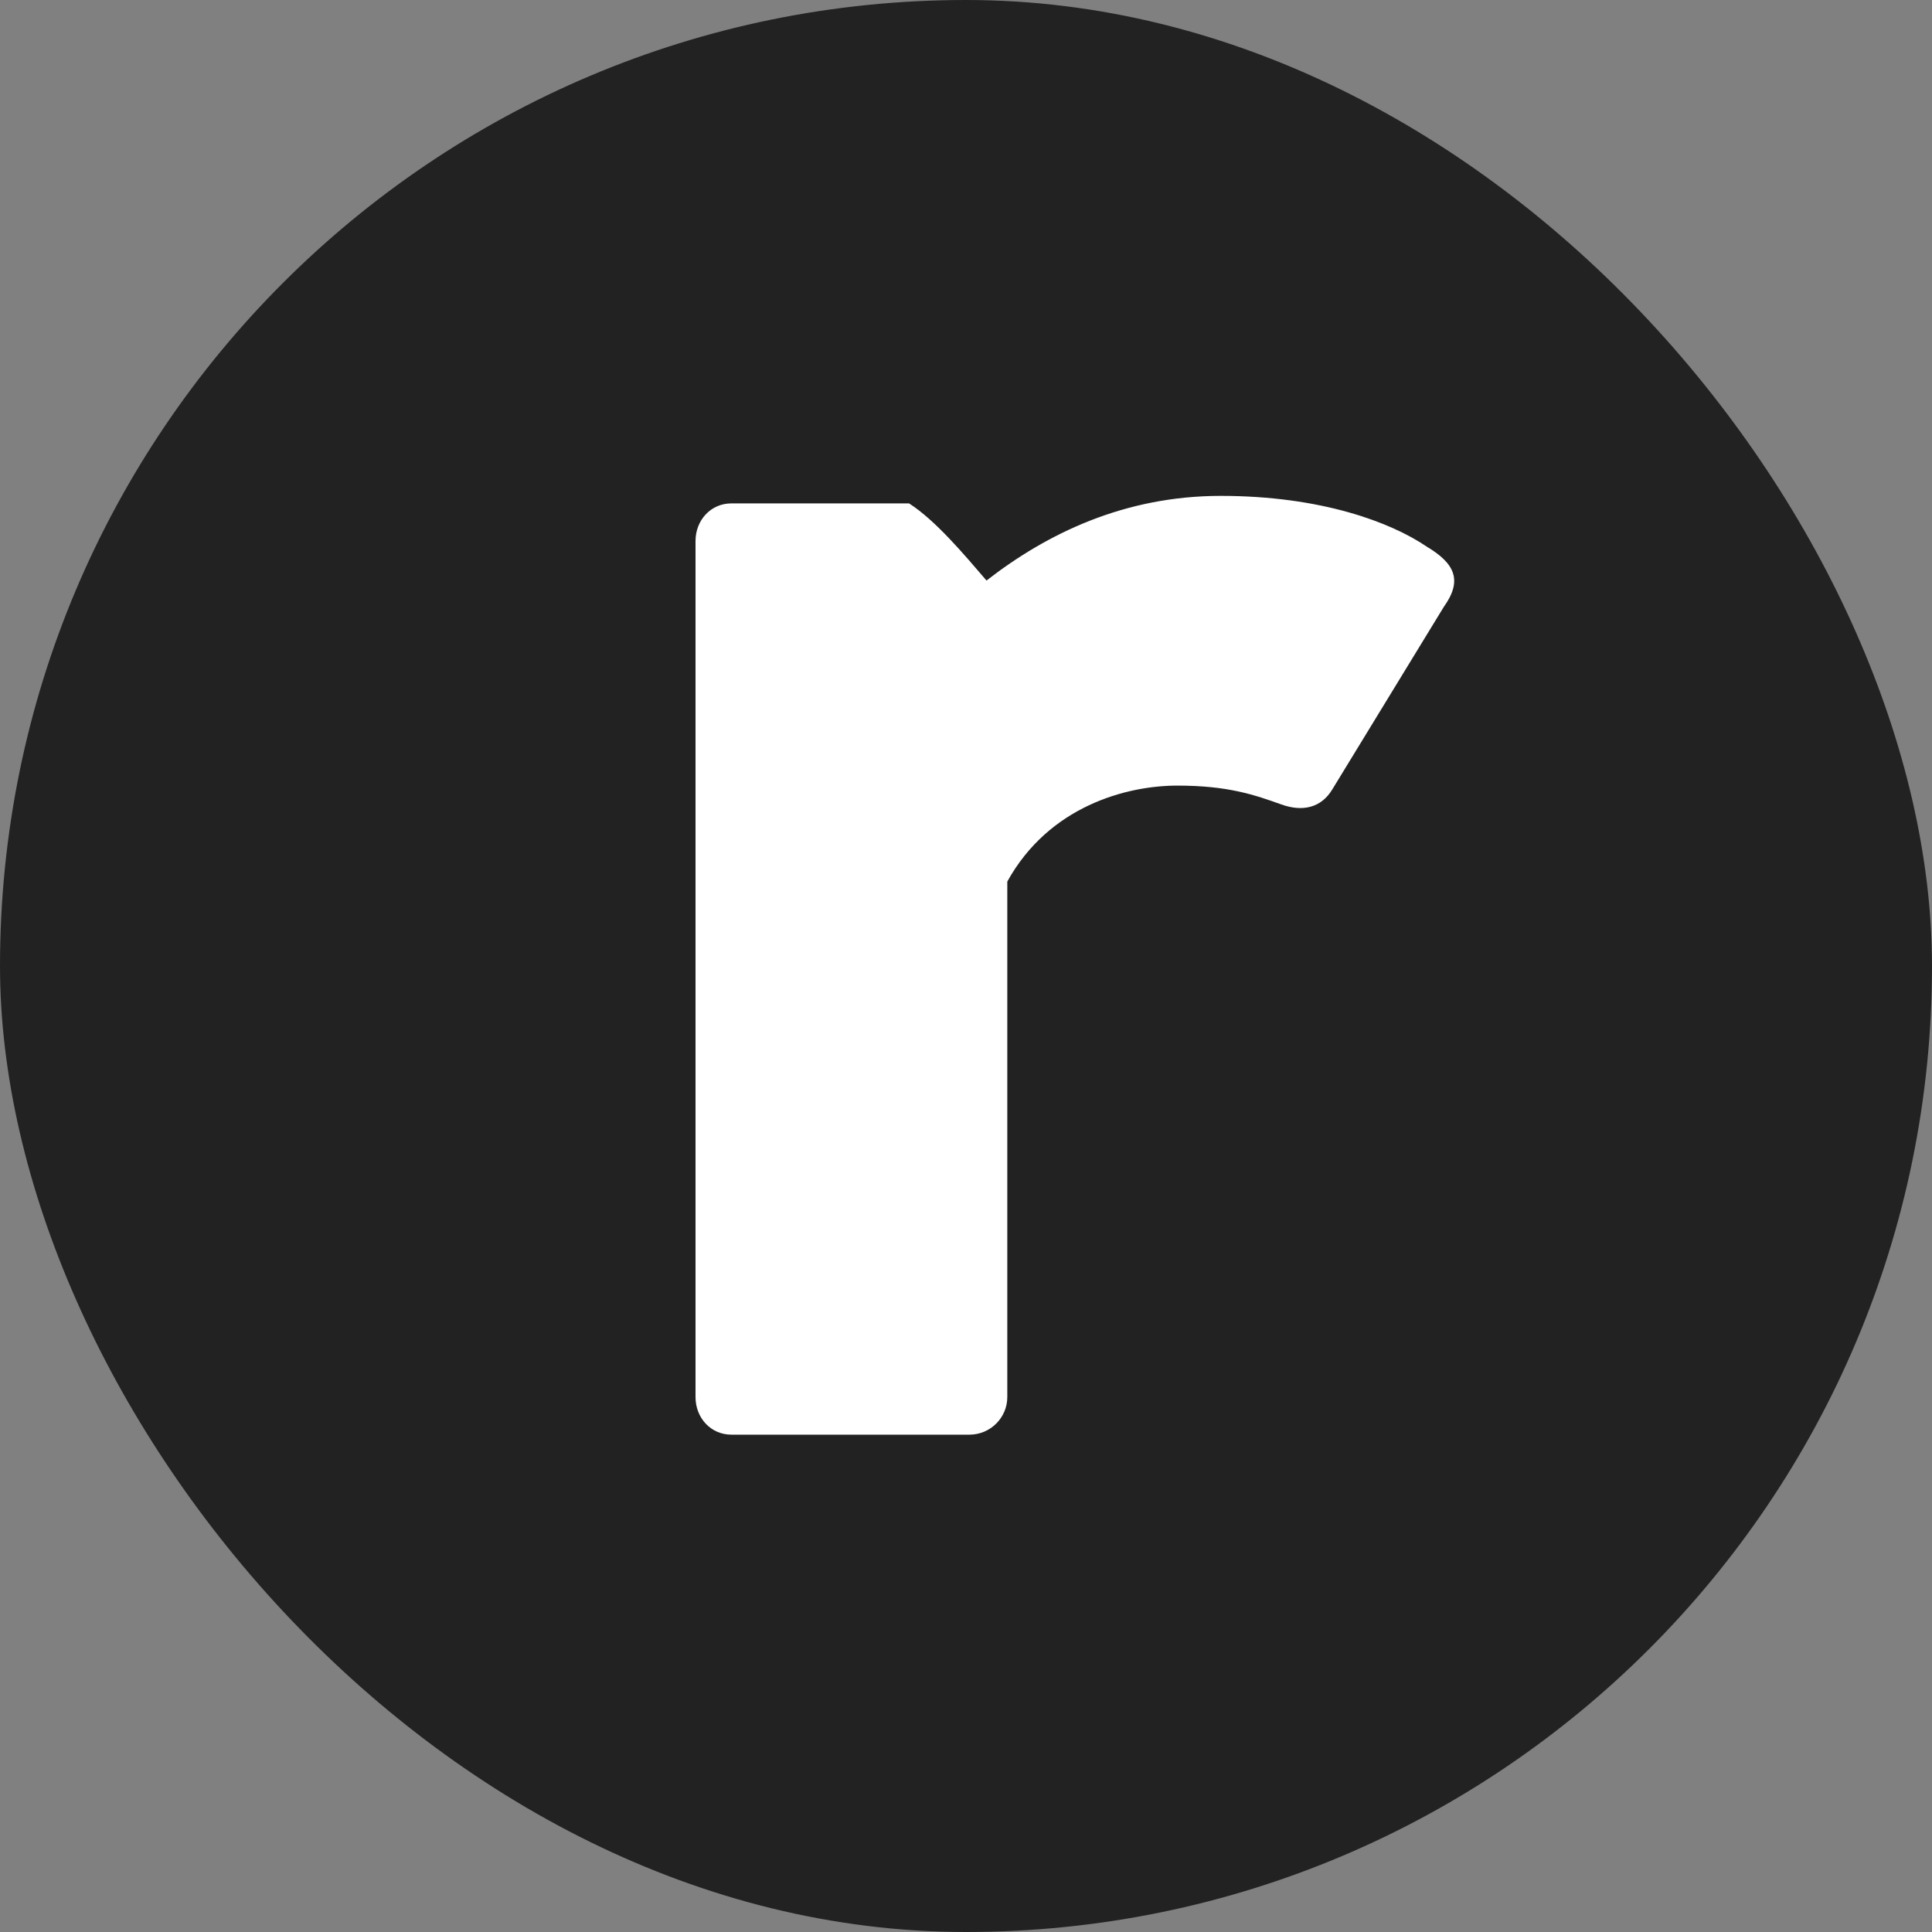
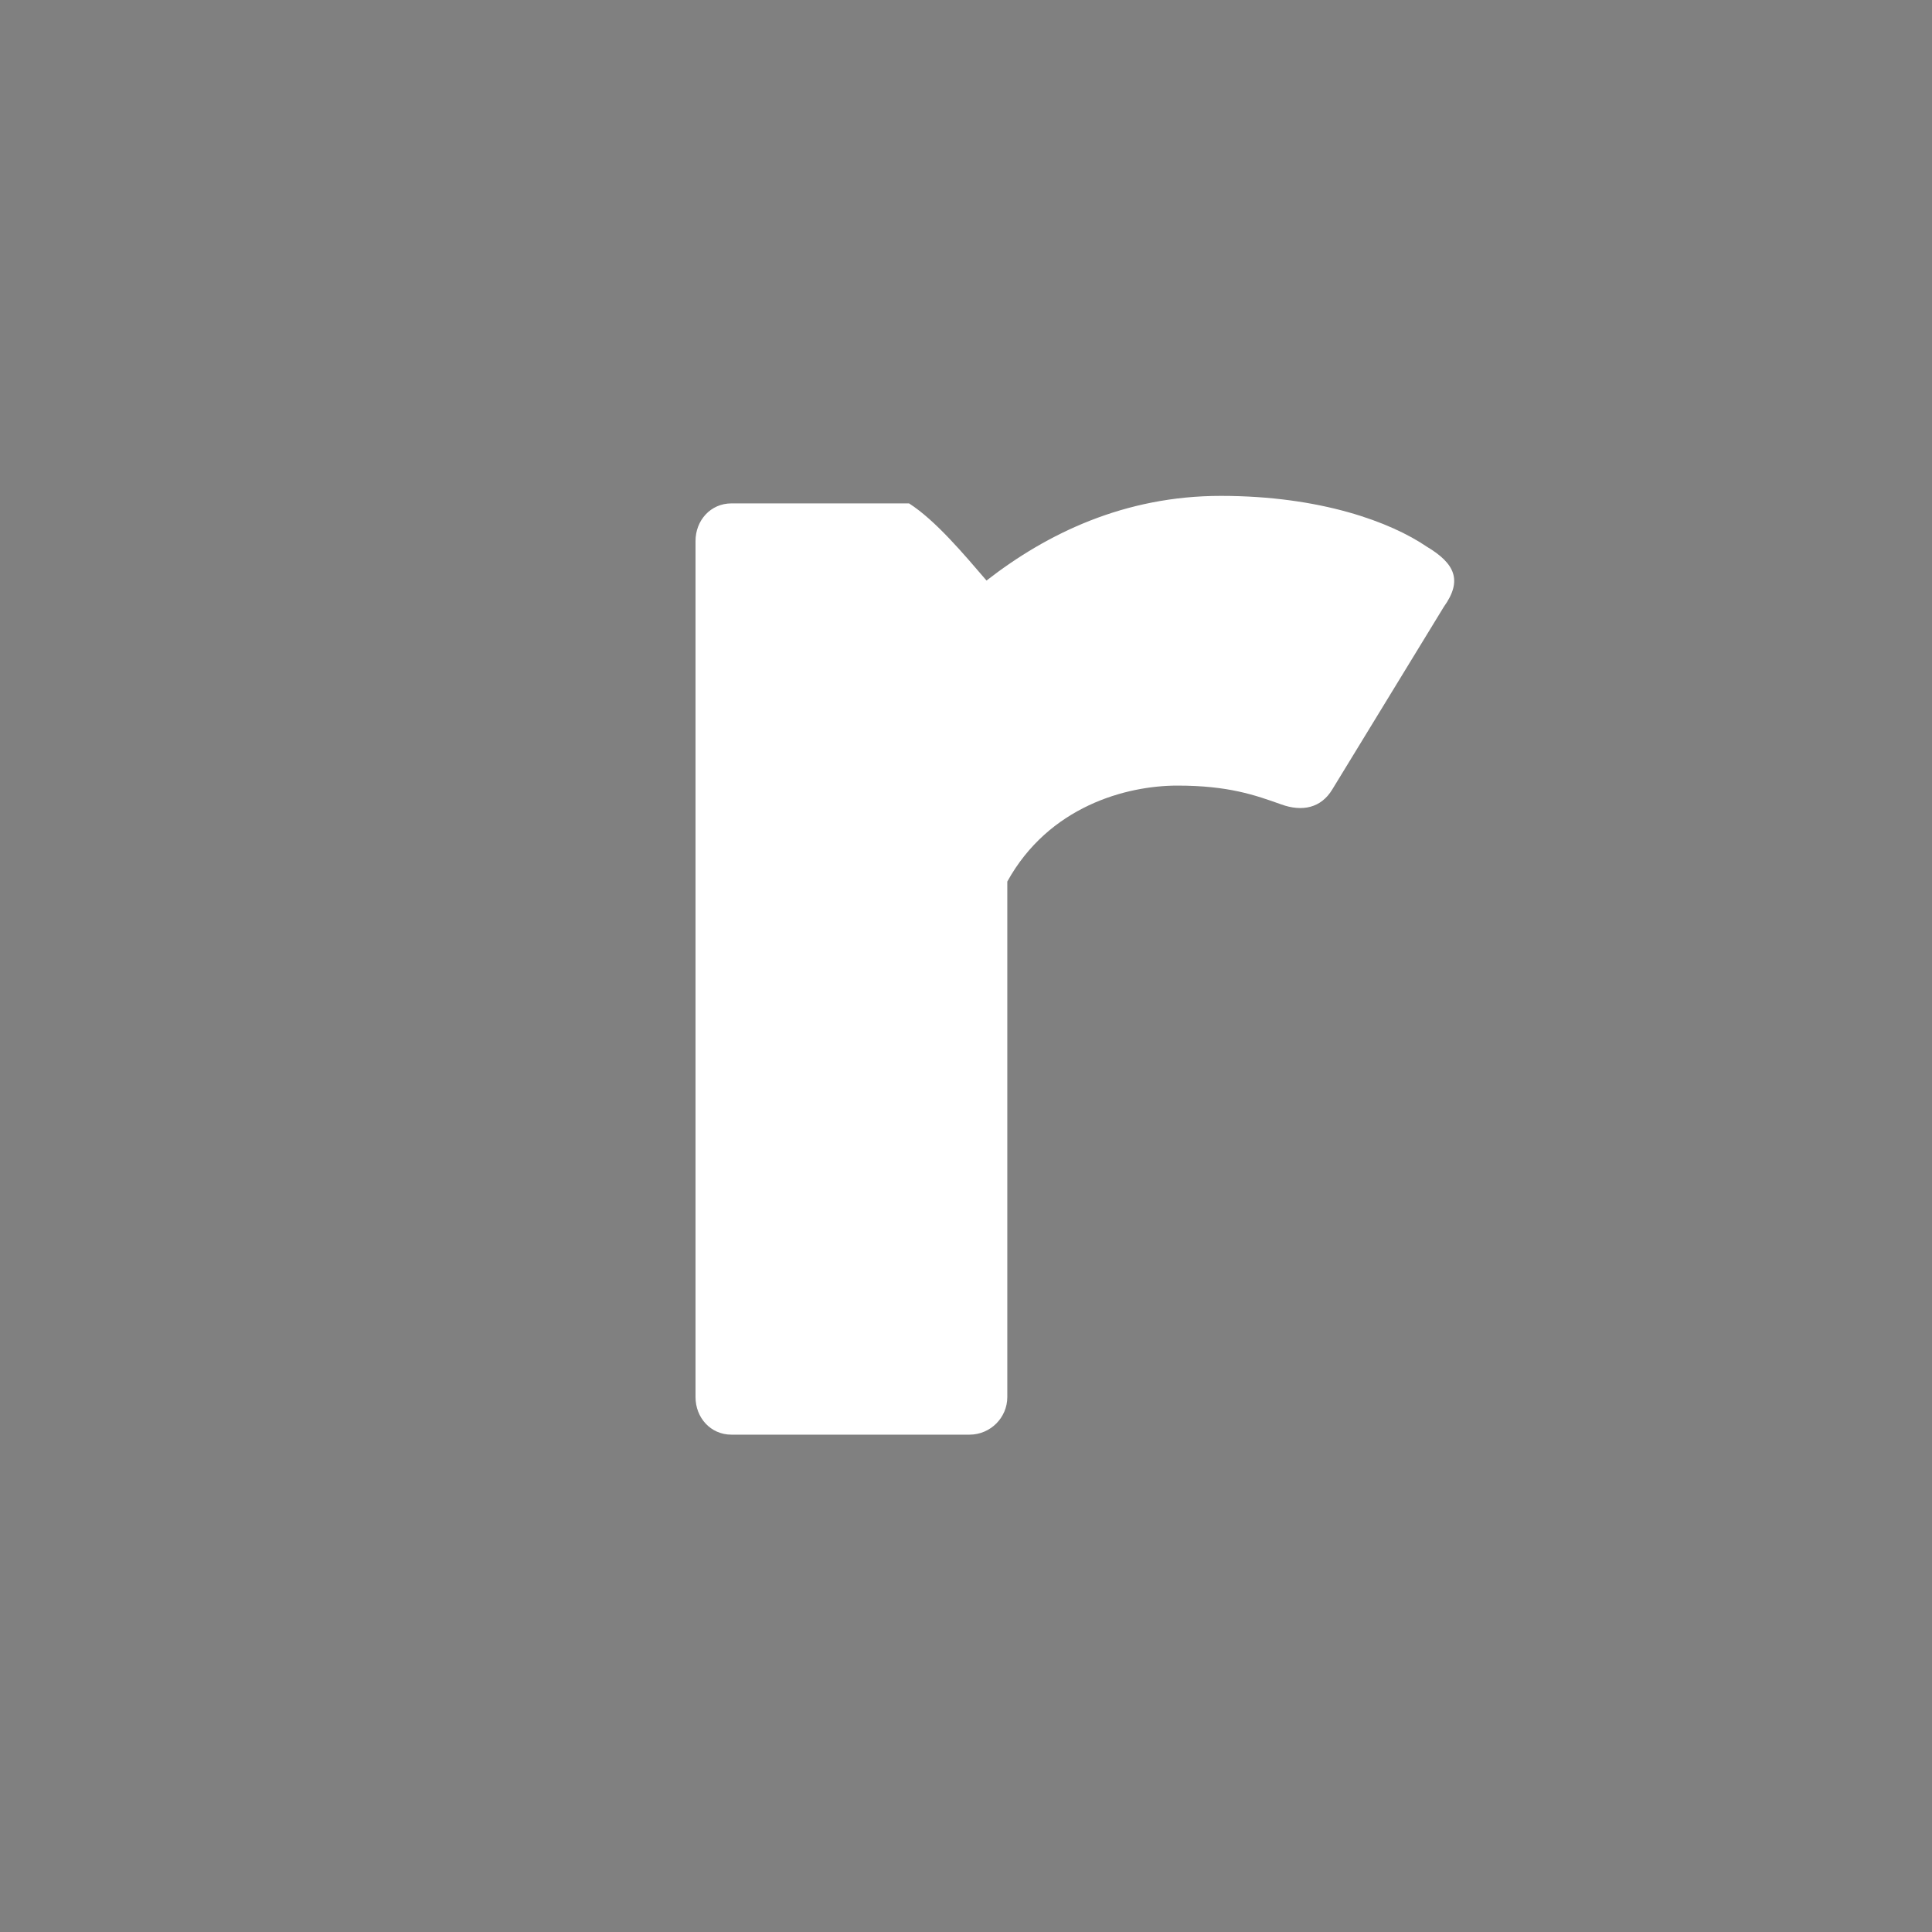
<svg xmlns="http://www.w3.org/2000/svg" width="300" height="300" viewBox="0 0 300 300" fill="none">
  <rect x="0" y="0" width="300" height="300" fill="#808080" stroke="none" />
-   <rect width="300" height="300" rx="150" fill="#222222" />
  <path d="M224.193 94.235C227.127 90.145 225.948 87.513 221.547 84.884C215.971 81.089 205.117 77 189.567 77C174.604 77 162.575 82.843 153.186 90.146C149.665 86.056 145.264 80.798 141.157 78.168H113.574C110.347 78.168 108 80.798 108 84.011V216.934C108 220.147 110.347 222.773 113.574 222.773H150.542C153.773 222.773 156.413 220.147 156.413 216.934V136.887C162.868 125.202 174.897 121.988 182.818 121.988C190.743 121.988 194.85 123.449 198.958 124.91C202.188 126.078 205.122 125.494 206.883 122.573L224.193 94.235Z" fill="white" />
</svg>